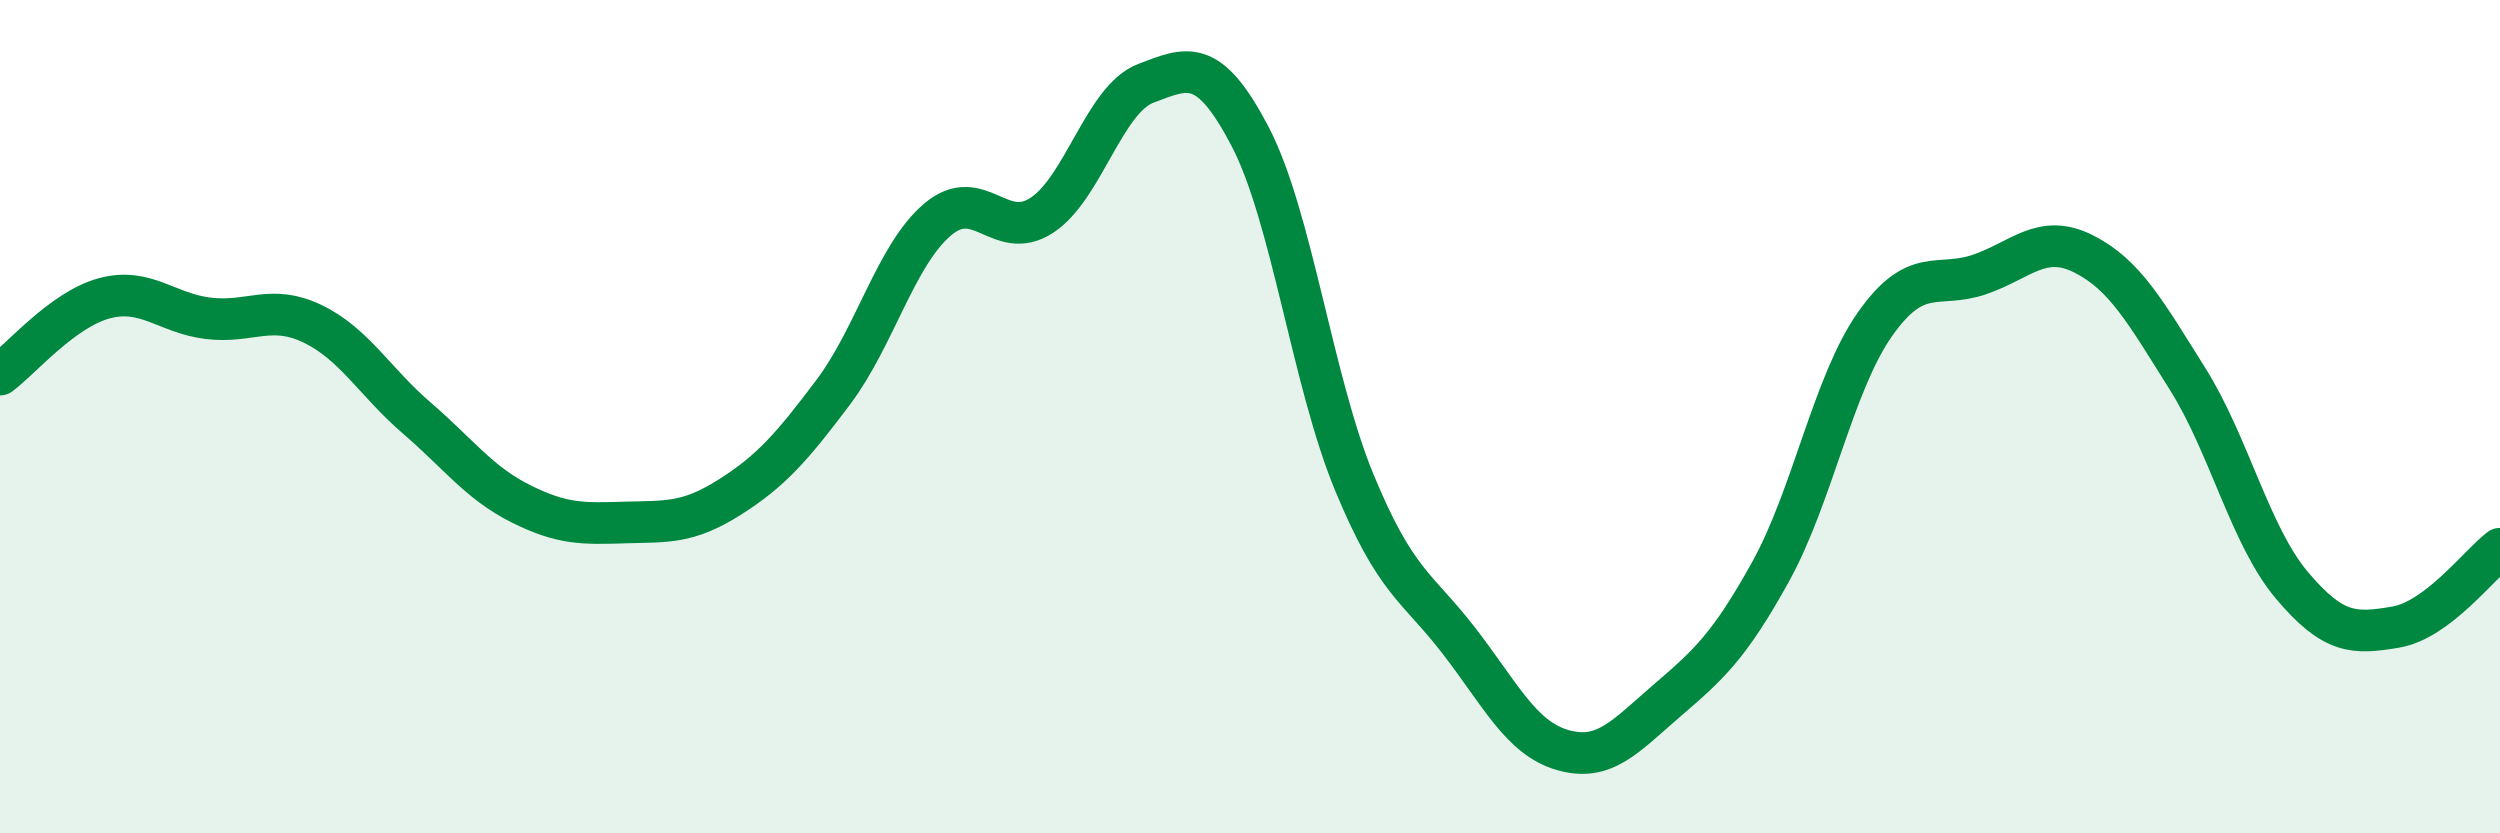
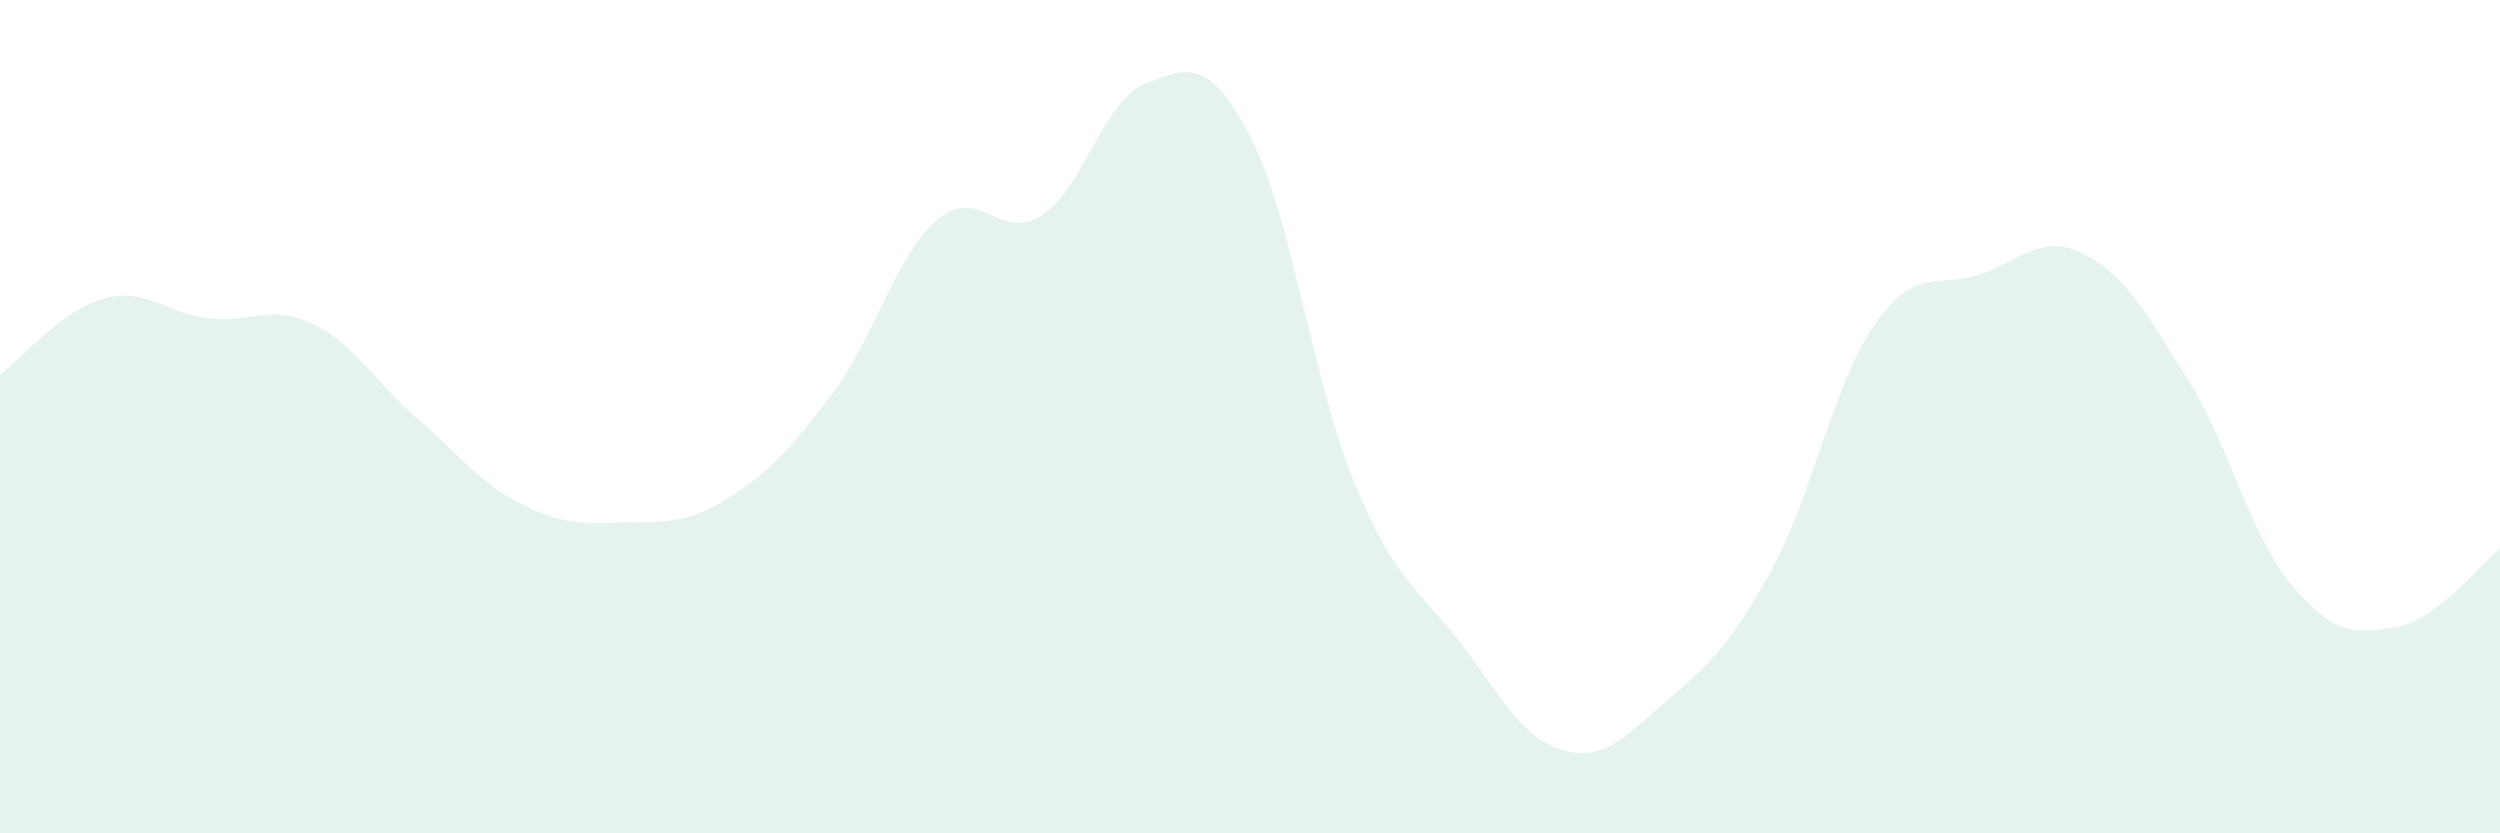
<svg xmlns="http://www.w3.org/2000/svg" width="60" height="20" viewBox="0 0 60 20">
  <path d="M 0,8.99 C 0.5,8.62 1.5,7.43 2.5,7.16 C 3.5,6.89 4,7.52 5,7.64 C 6,7.76 6.5,7.29 7.5,7.77 C 8.5,8.25 9,9.17 10,10.03 C 11,10.89 11.5,11.59 12.5,12.09 C 13.5,12.59 14,12.57 15,12.54 C 16,12.51 16.5,12.57 17.5,11.94 C 18.5,11.31 19,10.74 20,9.41 C 21,8.08 21.5,6.12 22.5,5.27 C 23.5,4.42 24,5.82 25,5.17 C 26,4.52 26.5,2.38 27.5,2 C 28.5,1.62 29,1.36 30,3.27 C 31,5.18 31.5,9.15 32.5,11.57 C 33.5,13.99 34,14.07 35,15.36 C 36,16.65 36.5,17.71 37.5,18 C 38.5,18.29 39,17.68 40,16.82 C 41,15.96 41.5,15.52 42.5,13.71 C 43.5,11.9 44,9.2 45,7.78 C 46,6.36 46.5,6.93 47.5,6.59 C 48.5,6.25 49,5.59 50,6.09 C 51,6.59 51.5,7.5 52.5,9.09 C 53.5,10.68 54,12.85 55,14.04 C 56,15.23 56.5,15.22 57.5,15.05 C 58.5,14.88 59.5,13.55 60,13.17L60 20L0 20Z" fill="#008740" opacity="0.1" stroke-linecap="round" stroke-linejoin="round" />
-   <path d="M 0,8.99 C 0.5,8.62 1.5,7.43 2.5,7.16 C 3.5,6.89 4,7.52 5,7.64 C 6,7.76 6.5,7.29 7.5,7.77 C 8.5,8.25 9,9.17 10,10.03 C 11,10.89 11.5,11.59 12.5,12.09 C 13.5,12.59 14,12.57 15,12.54 C 16,12.51 16.5,12.57 17.5,11.94 C 18.5,11.31 19,10.74 20,9.41 C 21,8.08 21.5,6.12 22.5,5.27 C 23.5,4.42 24,5.82 25,5.17 C 26,4.52 26.5,2.38 27.5,2 C 28.5,1.62 29,1.36 30,3.27 C 31,5.18 31.5,9.15 32.5,11.57 C 33.5,13.99 34,14.07 35,15.36 C 36,16.65 36.5,17.71 37.5,18 C 38.5,18.29 39,17.68 40,16.82 C 41,15.96 41.5,15.52 42.5,13.71 C 43.5,11.9 44,9.2 45,7.78 C 46,6.36 46.5,6.93 47.5,6.59 C 48.5,6.25 49,5.59 50,6.09 C 51,6.59 51.5,7.5 52.5,9.09 C 53.5,10.68 54,12.85 55,14.04 C 56,15.23 56.5,15.22 57.5,15.05 C 58.5,14.88 59.5,13.55 60,13.17" stroke="#008740" stroke-width="1" fill="none" stroke-linecap="round" stroke-linejoin="round" />
</svg>